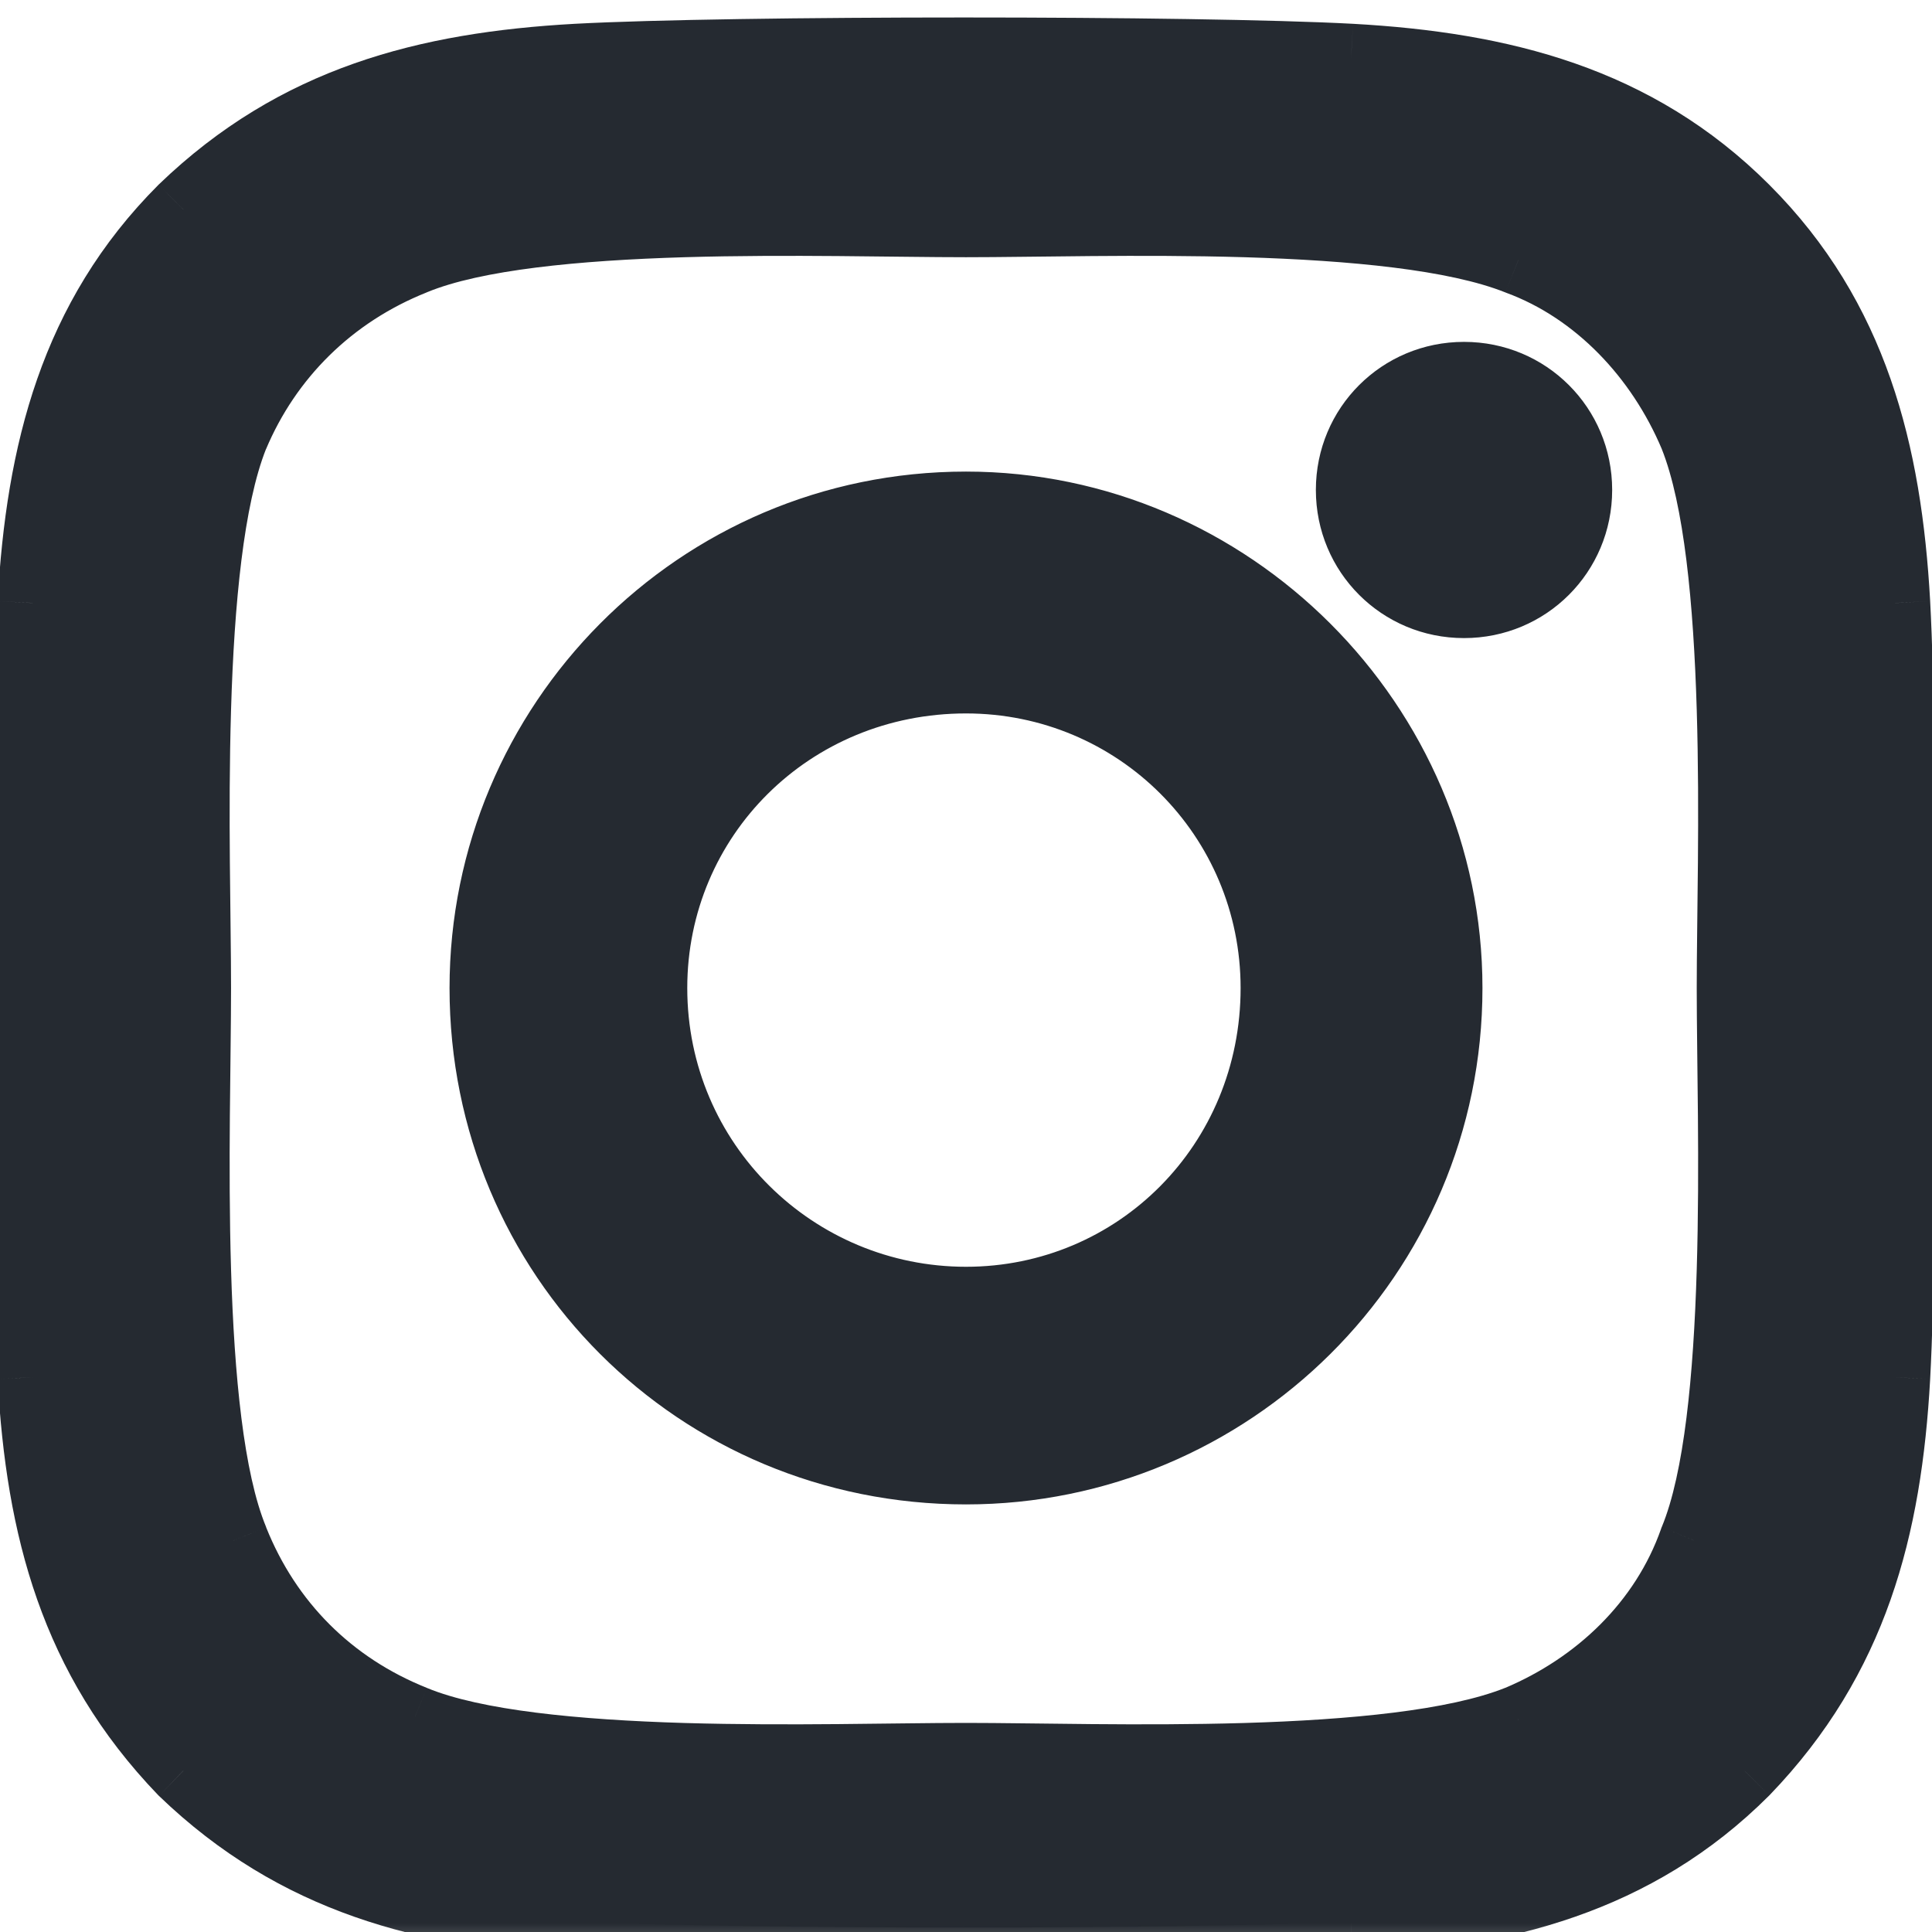
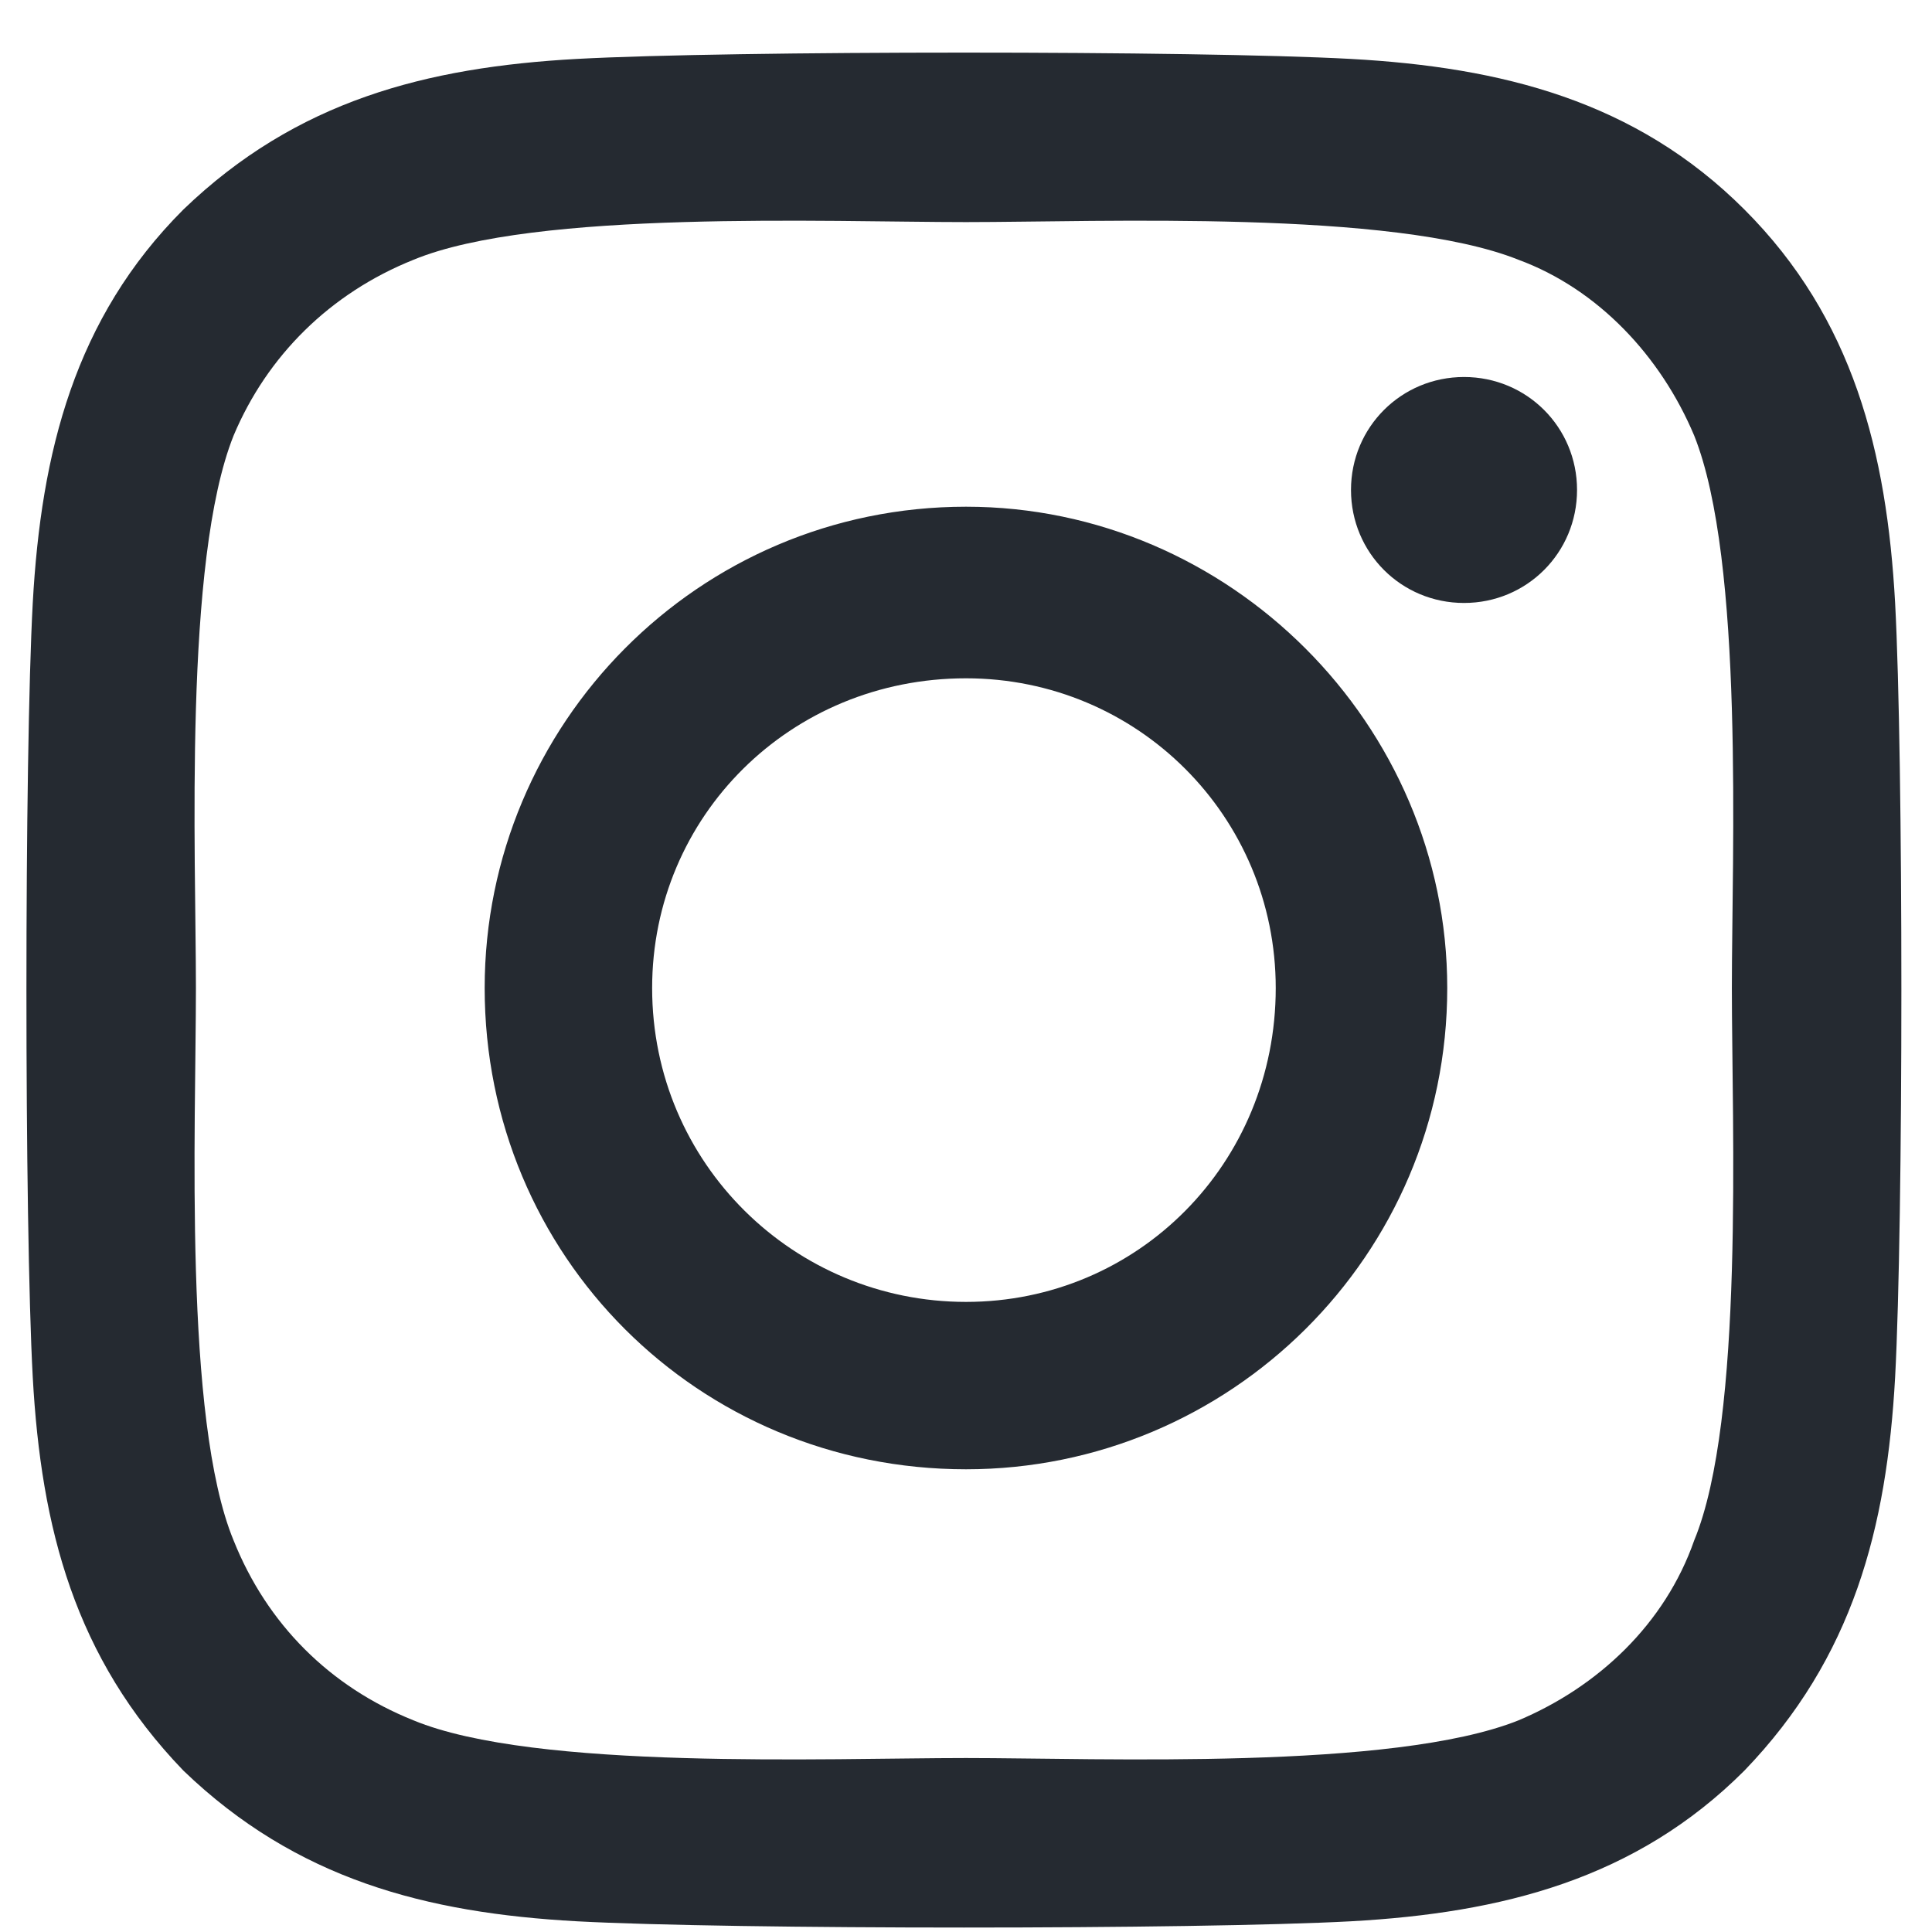
<svg xmlns="http://www.w3.org/2000/svg" width="22" height="22" viewBox="0 0 22 22" fill="none">
  <mask id="path-1-outside-1_6352_9847" maskUnits="userSpaceOnUse" x="-1" y="-0.599" width="24" height="23" fill="black">
-     <rect fill="white" x="-1" y="-0.599" width="24" height="23" />
    <path d="M11 5.77C14.002 5.77 16.48 8.248 16.48 11.251C16.48 14.301 14.002 16.731 11 16.731C7.95 16.731 5.519 14.301 5.519 11.251C5.519 8.248 7.95 5.77 11 5.77ZM11 14.825C12.954 14.825 14.527 13.252 14.527 11.251C14.527 9.297 12.954 7.724 11 7.724C8.998 7.724 7.426 9.297 7.426 11.251C7.426 13.252 9.046 14.825 11 14.825ZM17.958 5.579C17.958 6.294 17.386 6.866 16.671 6.866C15.956 6.866 15.384 6.294 15.384 5.579C15.384 4.865 15.956 4.293 16.671 4.293C17.386 4.293 17.958 4.865 17.958 5.579ZM21.58 6.866C21.675 8.629 21.675 13.919 21.58 15.683C21.485 17.398 21.103 18.876 19.864 20.162C18.625 21.401 17.1 21.783 15.384 21.878C13.621 21.973 8.331 21.973 6.568 21.878C4.852 21.783 3.375 21.401 2.088 20.162C0.849 18.876 0.468 17.398 0.373 15.683C0.277 13.919 0.277 8.629 0.373 6.866C0.468 5.15 0.849 3.625 2.088 2.386C3.375 1.147 4.852 0.766 6.568 0.671C8.331 0.575 13.621 0.575 15.384 0.671C17.1 0.766 18.625 1.147 19.864 2.386C21.103 3.625 21.485 5.15 21.58 6.866ZM19.292 17.541C19.864 16.159 19.721 12.823 19.721 11.251C19.721 9.726 19.864 6.39 19.292 4.96C18.911 4.054 18.196 3.292 17.291 2.958C15.861 2.386 12.525 2.529 11 2.529C9.427 2.529 6.091 2.386 4.709 2.958C3.756 3.34 3.041 4.054 2.66 4.96C2.088 6.39 2.231 9.726 2.231 11.251C2.231 12.823 2.088 16.159 2.66 17.541C3.041 18.494 3.756 19.209 4.709 19.59C6.091 20.162 9.427 20.019 11 20.019C12.525 20.019 15.861 20.162 17.291 19.59C18.196 19.209 18.959 18.494 19.292 17.541Z" />
  </mask>
  <path d="M11 5.77C14.002 5.77 16.48 8.248 16.48 11.251C16.48 14.301 14.002 16.731 11 16.731C7.95 16.731 5.519 14.301 5.519 11.251C5.519 8.248 7.95 5.77 11 5.77ZM11 14.825C12.954 14.825 14.527 13.252 14.527 11.251C14.527 9.297 12.954 7.724 11 7.724C8.998 7.724 7.426 9.297 7.426 11.251C7.426 13.252 9.046 14.825 11 14.825ZM17.958 5.579C17.958 6.294 17.386 6.866 16.671 6.866C15.956 6.866 15.384 6.294 15.384 5.579C15.384 4.865 15.956 4.293 16.671 4.293C17.386 4.293 17.958 4.865 17.958 5.579ZM21.58 6.866C21.675 8.629 21.675 13.919 21.58 15.683C21.485 17.398 21.103 18.876 19.864 20.162C18.625 21.401 17.1 21.783 15.384 21.878C13.621 21.973 8.331 21.973 6.568 21.878C4.852 21.783 3.375 21.401 2.088 20.162C0.849 18.876 0.468 17.398 0.373 15.683C0.277 13.919 0.277 8.629 0.373 6.866C0.468 5.15 0.849 3.625 2.088 2.386C3.375 1.147 4.852 0.766 6.568 0.671C8.331 0.575 13.621 0.575 15.384 0.671C17.1 0.766 18.625 1.147 19.864 2.386C21.103 3.625 21.485 5.15 21.58 6.866ZM19.292 17.541C19.864 16.159 19.721 12.823 19.721 11.251C19.721 9.726 19.864 6.39 19.292 4.96C18.911 4.054 18.196 3.292 17.291 2.958C15.861 2.386 12.525 2.529 11 2.529C9.427 2.529 6.091 2.386 4.709 2.958C3.756 3.34 3.041 4.054 2.66 4.96C2.088 6.39 2.231 9.726 2.231 11.251C2.231 12.823 2.088 16.159 2.66 17.541C3.041 18.494 3.756 19.209 4.709 19.59C6.091 20.162 9.427 20.019 11 20.019C12.525 20.019 15.861 20.162 17.291 19.59C18.196 19.209 18.959 18.494 19.292 17.541Z" fill="#252A31" />
-   <path d="M21.58 6.866L21.979 6.845L21.979 6.844L21.58 6.866ZM21.58 15.683L21.979 15.705L21.979 15.704L21.58 15.683ZM19.864 20.162L20.147 20.445L20.152 20.44L19.864 20.162ZM15.384 21.878L15.406 22.277L15.407 22.277L15.384 21.878ZM6.568 21.878L6.546 22.277L6.546 22.277L6.568 21.878ZM2.088 20.162L1.8 20.44L1.805 20.445L1.811 20.451L2.088 20.162ZM0.373 15.683L-0.027 15.704L-0.027 15.705L0.373 15.683ZM0.373 6.866L-0.027 6.844L-0.027 6.845L0.373 6.866ZM2.088 2.386L1.811 2.098L1.805 2.104L2.088 2.386ZM6.568 0.671L6.546 0.271L6.546 0.271L6.568 0.671ZM15.384 0.671L15.407 0.271L15.406 0.271L15.384 0.671ZM19.292 17.541L18.923 17.388L18.918 17.399L18.915 17.409L19.292 17.541ZM19.292 4.96L19.664 4.811L19.661 4.805L19.292 4.96ZM17.291 2.958L17.142 3.33L17.152 3.334L17.291 2.958ZM4.709 2.958L4.858 3.33L4.862 3.328L4.709 2.958ZM2.66 4.96L2.291 4.805L2.289 4.811L2.66 4.96ZM2.66 17.541L3.031 17.393L3.03 17.388L2.66 17.541ZM4.709 19.59L4.862 19.221L4.858 19.219L4.709 19.59ZM17.291 19.59L17.439 19.962L17.446 19.959L17.291 19.59ZM11 6.17C13.781 6.17 16.081 8.469 16.081 11.251H16.881C16.881 8.027 14.223 5.37 11 5.37V6.17ZM16.081 11.251C16.081 14.077 13.784 16.331 11 16.331V17.131C14.221 17.131 16.881 14.524 16.881 11.251H16.081ZM11 16.331C8.171 16.331 5.919 14.08 5.919 11.251H5.119C5.119 14.521 7.729 17.131 11 17.131V16.331ZM5.919 11.251C5.919 8.467 8.173 6.17 11 6.17V5.37C7.727 5.37 5.119 8.03 5.119 11.251H5.919ZM11 15.225C13.178 15.225 14.927 13.47 14.927 11.251H14.127C14.127 13.035 12.729 14.425 11 14.425V15.225ZM14.927 11.251C14.927 9.076 13.175 7.324 11 7.324V8.124C12.733 8.124 14.127 9.518 14.127 11.251H14.927ZM11 7.324C8.781 7.324 7.026 9.072 7.026 11.251H7.826C7.826 9.521 9.216 8.124 11 8.124V7.324ZM7.026 11.251C7.026 13.476 8.829 15.225 11 15.225V14.425C9.264 14.425 7.826 13.028 7.826 11.251H7.026ZM17.558 5.579C17.558 6.073 17.165 6.466 16.671 6.466V7.266C17.607 7.266 18.358 6.515 18.358 5.579H17.558ZM16.671 6.466C16.177 6.466 15.784 6.073 15.784 5.579H14.984C14.984 6.515 15.735 7.266 16.671 7.266V6.466ZM15.784 5.579C15.784 5.085 16.177 4.693 16.671 4.693V3.893C15.735 3.893 14.984 4.644 14.984 5.579H15.784ZM16.671 4.693C17.165 4.693 17.558 5.085 17.558 5.579H18.358C18.358 4.644 17.607 3.893 16.671 3.893V4.693ZM21.18 6.888C21.275 8.637 21.275 13.912 21.18 15.661L21.979 15.704C22.075 13.927 22.075 8.622 21.979 6.845L21.18 6.888ZM21.18 15.66C21.088 17.326 20.723 18.694 19.576 19.885L20.152 20.44C21.484 19.057 21.881 17.471 21.979 15.705L21.18 15.66ZM19.581 19.88C18.442 21.019 17.033 21.386 15.362 21.479L15.407 22.277C17.167 22.18 18.808 21.784 20.147 20.445L19.581 19.88ZM15.363 21.479C13.614 21.573 8.338 21.573 6.59 21.479L6.546 22.277C8.324 22.373 13.628 22.373 15.406 22.277L15.363 21.479ZM6.59 21.479C4.925 21.386 3.557 21.021 2.366 19.874L1.811 20.451C3.193 21.782 4.78 22.179 6.546 22.277L6.59 21.479ZM2.376 19.885C1.23 18.694 0.864 17.326 0.772 15.66L-0.027 15.705C0.071 17.471 0.469 19.057 1.8 20.44L2.376 19.885ZM0.772 15.661C0.677 13.912 0.677 8.637 0.772 6.888L-0.027 6.845C-0.123 8.622 -0.123 13.927 -0.027 15.704L0.772 15.661ZM0.772 6.888C0.865 5.218 1.232 3.808 2.371 2.669L1.805 2.104C0.466 3.443 0.071 5.083 -0.027 6.844L0.772 6.888ZM2.366 2.675C3.557 1.528 4.925 1.163 6.59 1.07L6.546 0.271C4.78 0.369 3.193 0.767 1.811 2.098L2.366 2.675ZM6.59 1.07C8.338 0.976 13.614 0.976 15.363 1.07L15.406 0.271C13.628 0.175 8.324 0.175 6.546 0.271L6.59 1.07ZM15.362 1.07C17.033 1.163 18.442 1.53 19.581 2.669L20.147 2.104C18.808 0.765 17.167 0.369 15.407 0.271L15.362 1.07ZM19.581 2.669C20.721 3.808 21.088 5.218 21.18 6.888L21.979 6.844C21.881 5.083 21.486 3.443 20.147 2.104L19.581 2.669ZM19.662 17.694C19.98 16.925 20.085 15.674 20.121 14.479C20.157 13.269 20.121 12.019 20.121 11.251H19.321C19.321 12.055 19.357 13.259 19.321 14.456C19.285 15.668 19.177 16.775 18.923 17.388L19.662 17.694ZM20.121 11.251C20.121 10.506 20.157 9.268 20.121 8.058C20.085 6.861 19.98 5.601 19.664 4.811L18.921 5.108C19.177 5.748 19.285 6.871 19.321 8.081C19.357 9.278 19.321 10.47 19.321 11.251H20.121ZM19.661 4.805C19.244 3.815 18.455 2.961 17.429 2.583L17.152 3.334C17.937 3.623 18.578 4.294 18.924 5.115L19.661 4.805ZM17.439 2.587C16.649 2.271 15.389 2.165 14.193 2.13C12.983 2.094 11.745 2.129 11 2.129V2.929C11.78 2.929 12.973 2.894 14.169 2.929C15.38 2.965 16.502 3.074 17.142 3.33L17.439 2.587ZM11 2.129C10.231 2.129 8.981 2.094 7.771 2.13C6.577 2.165 5.325 2.271 4.556 2.589L4.862 3.328C5.476 3.074 6.583 2.965 7.795 2.929C8.992 2.894 10.196 2.929 11 2.929V2.129ZM4.561 2.587C3.508 3.008 2.714 3.801 2.291 4.805L3.029 5.115C3.369 4.308 4.004 3.671 4.858 3.33L4.561 2.587ZM2.289 4.811C1.973 5.601 1.867 6.861 1.831 8.058C1.795 9.268 1.831 10.506 1.831 11.251H2.631C2.631 10.47 2.595 9.278 2.631 8.081C2.667 6.871 2.776 5.748 3.031 5.108L2.289 4.811ZM1.831 11.251C1.831 12.019 1.795 13.269 1.831 14.479C1.867 15.674 1.972 16.925 2.29 17.694L3.03 17.388C2.776 16.775 2.667 15.668 2.631 14.456C2.595 13.259 2.631 12.055 2.631 11.251H1.831ZM2.289 17.69C2.711 18.745 3.506 19.54 4.561 19.962L4.858 19.219C4.006 18.878 3.372 18.244 3.031 17.393L2.289 17.69ZM4.556 19.96C5.325 20.278 6.577 20.384 7.771 20.419C8.981 20.455 10.231 20.419 11 20.419V19.619C10.196 19.619 8.992 19.655 7.795 19.62C6.583 19.584 5.476 19.475 4.862 19.221L4.556 19.96ZM11 20.419C11.745 20.419 12.983 20.455 14.193 20.419C15.389 20.384 16.649 20.278 17.439 19.962L17.142 19.219C16.502 19.475 15.38 19.584 14.169 19.62C12.973 19.655 11.78 19.619 11 19.619V20.419ZM17.446 19.959C18.438 19.541 19.293 18.75 19.67 17.673L18.915 17.409C18.624 18.239 17.954 18.877 17.136 19.222L17.446 19.959Z" fill="#252A31" mask="url(#path-1-outside-1_6352_9847)" />
</svg>